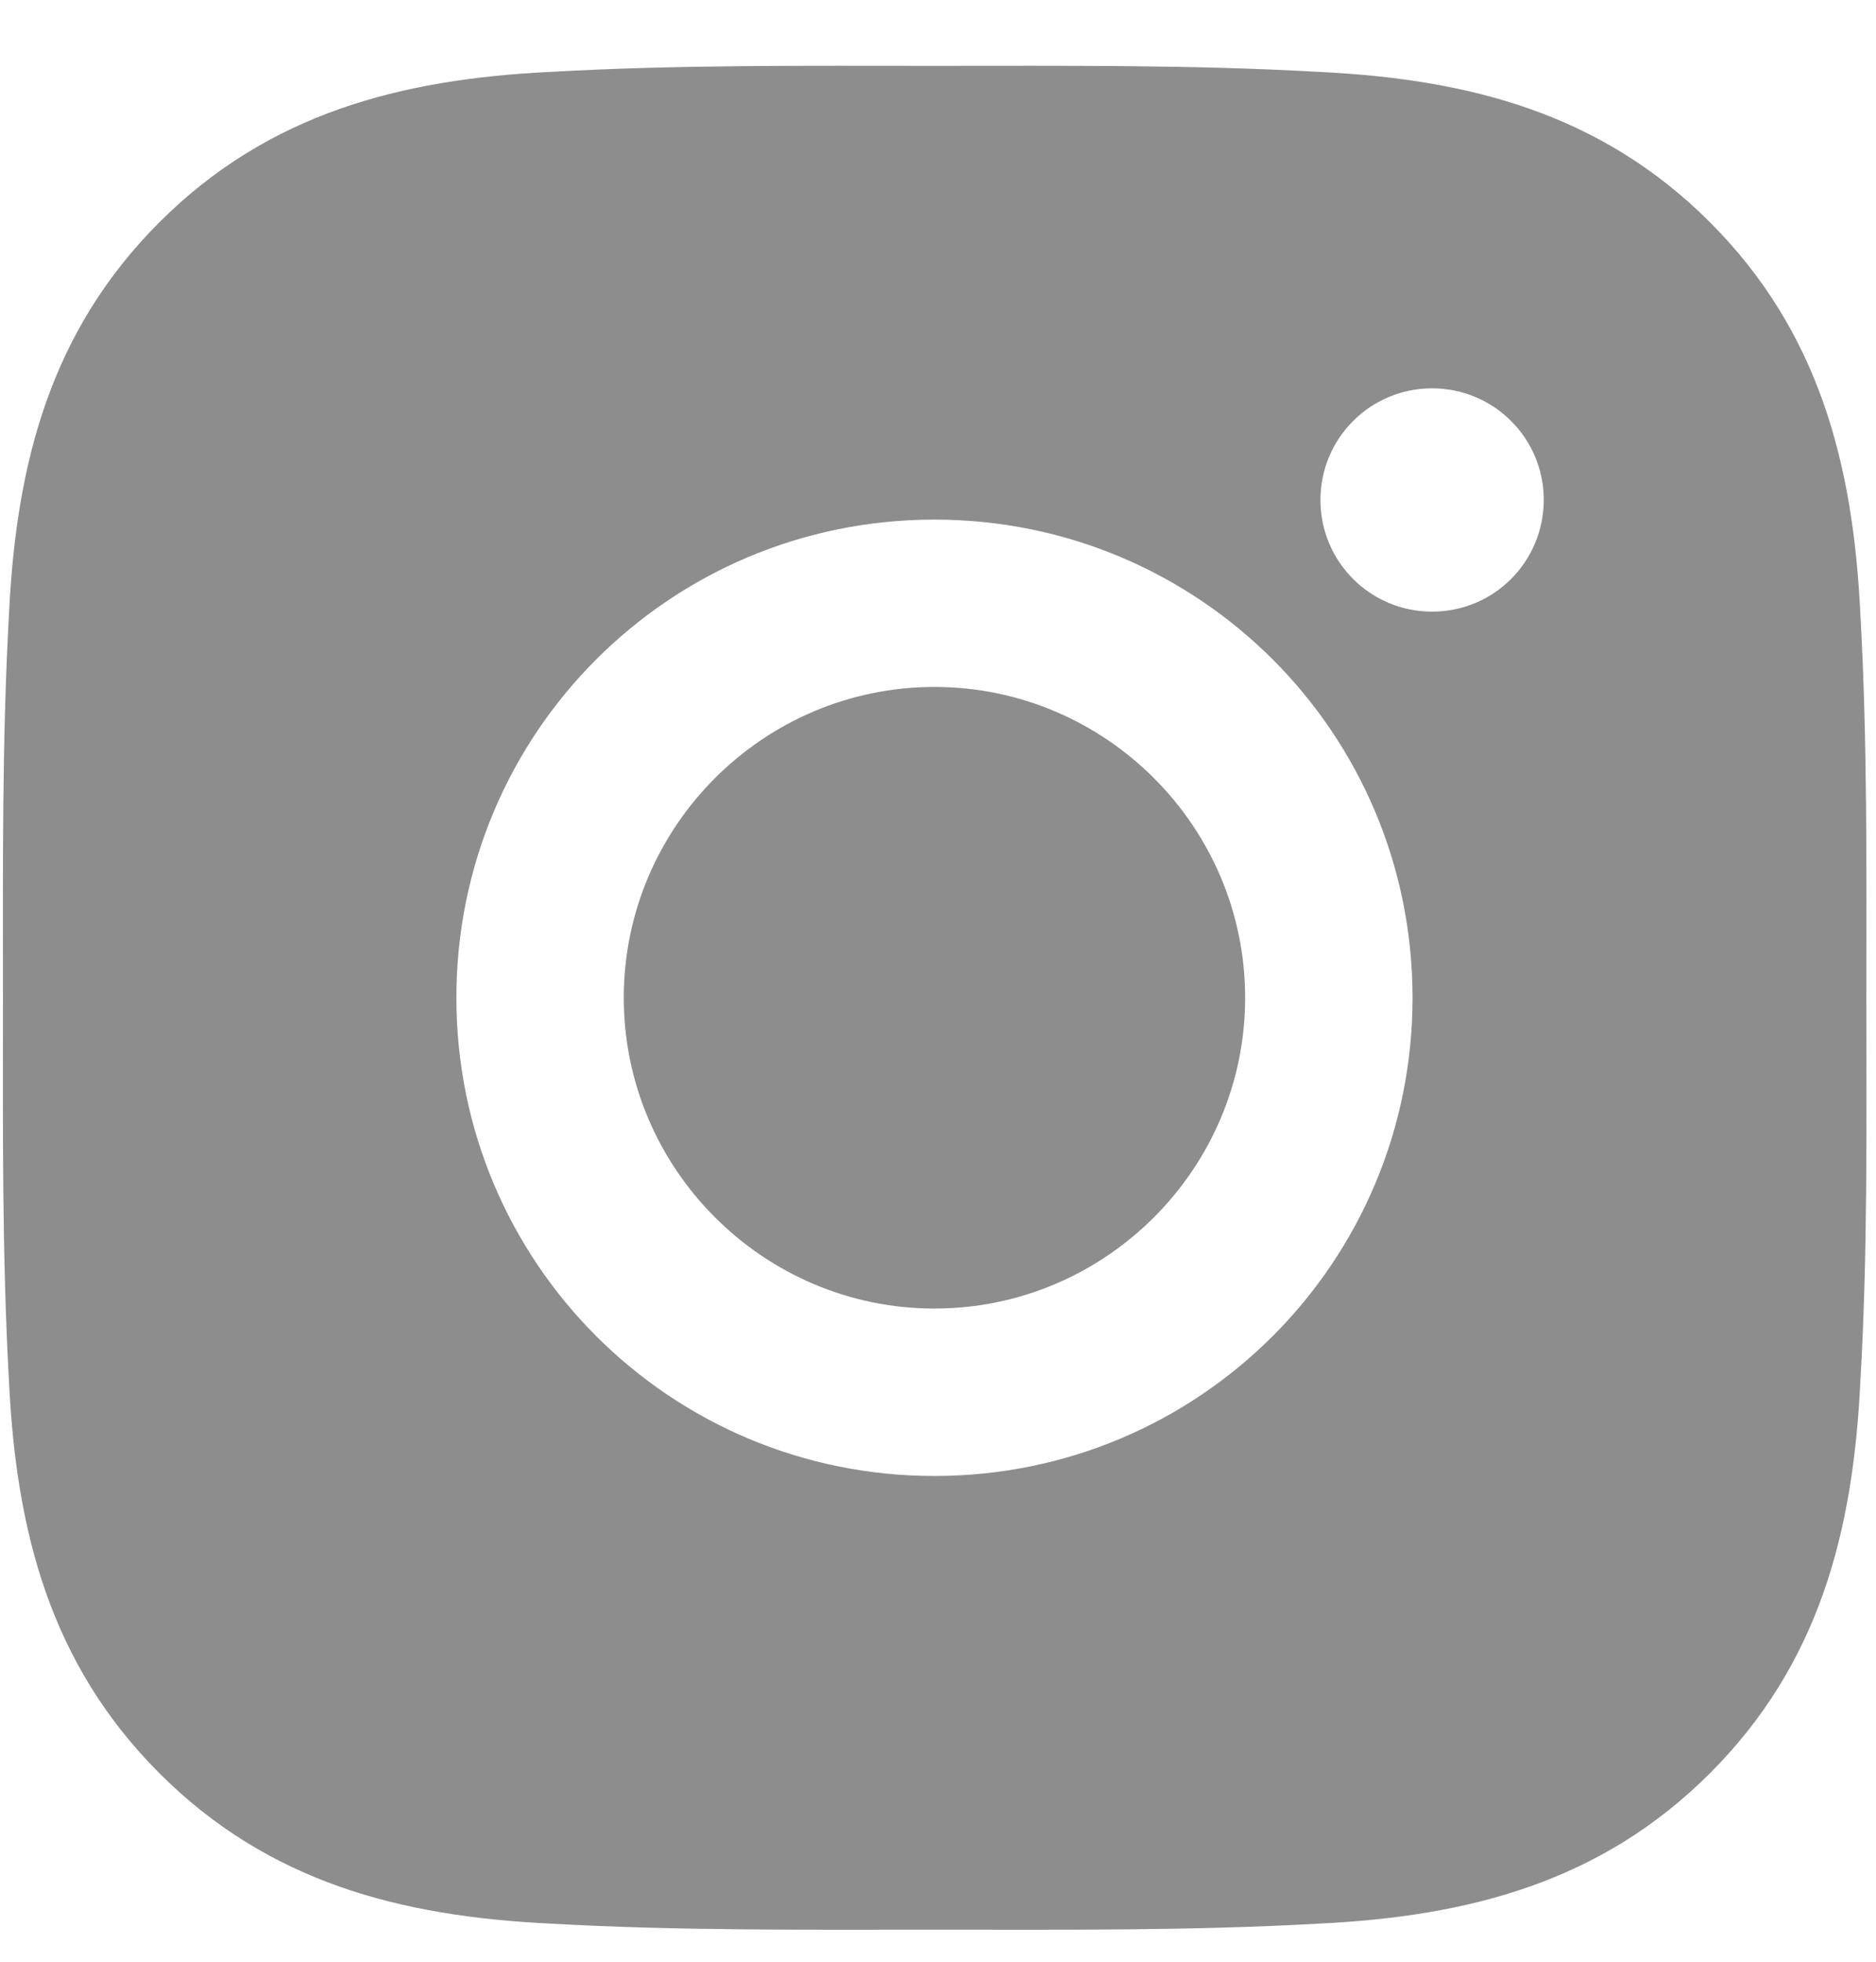
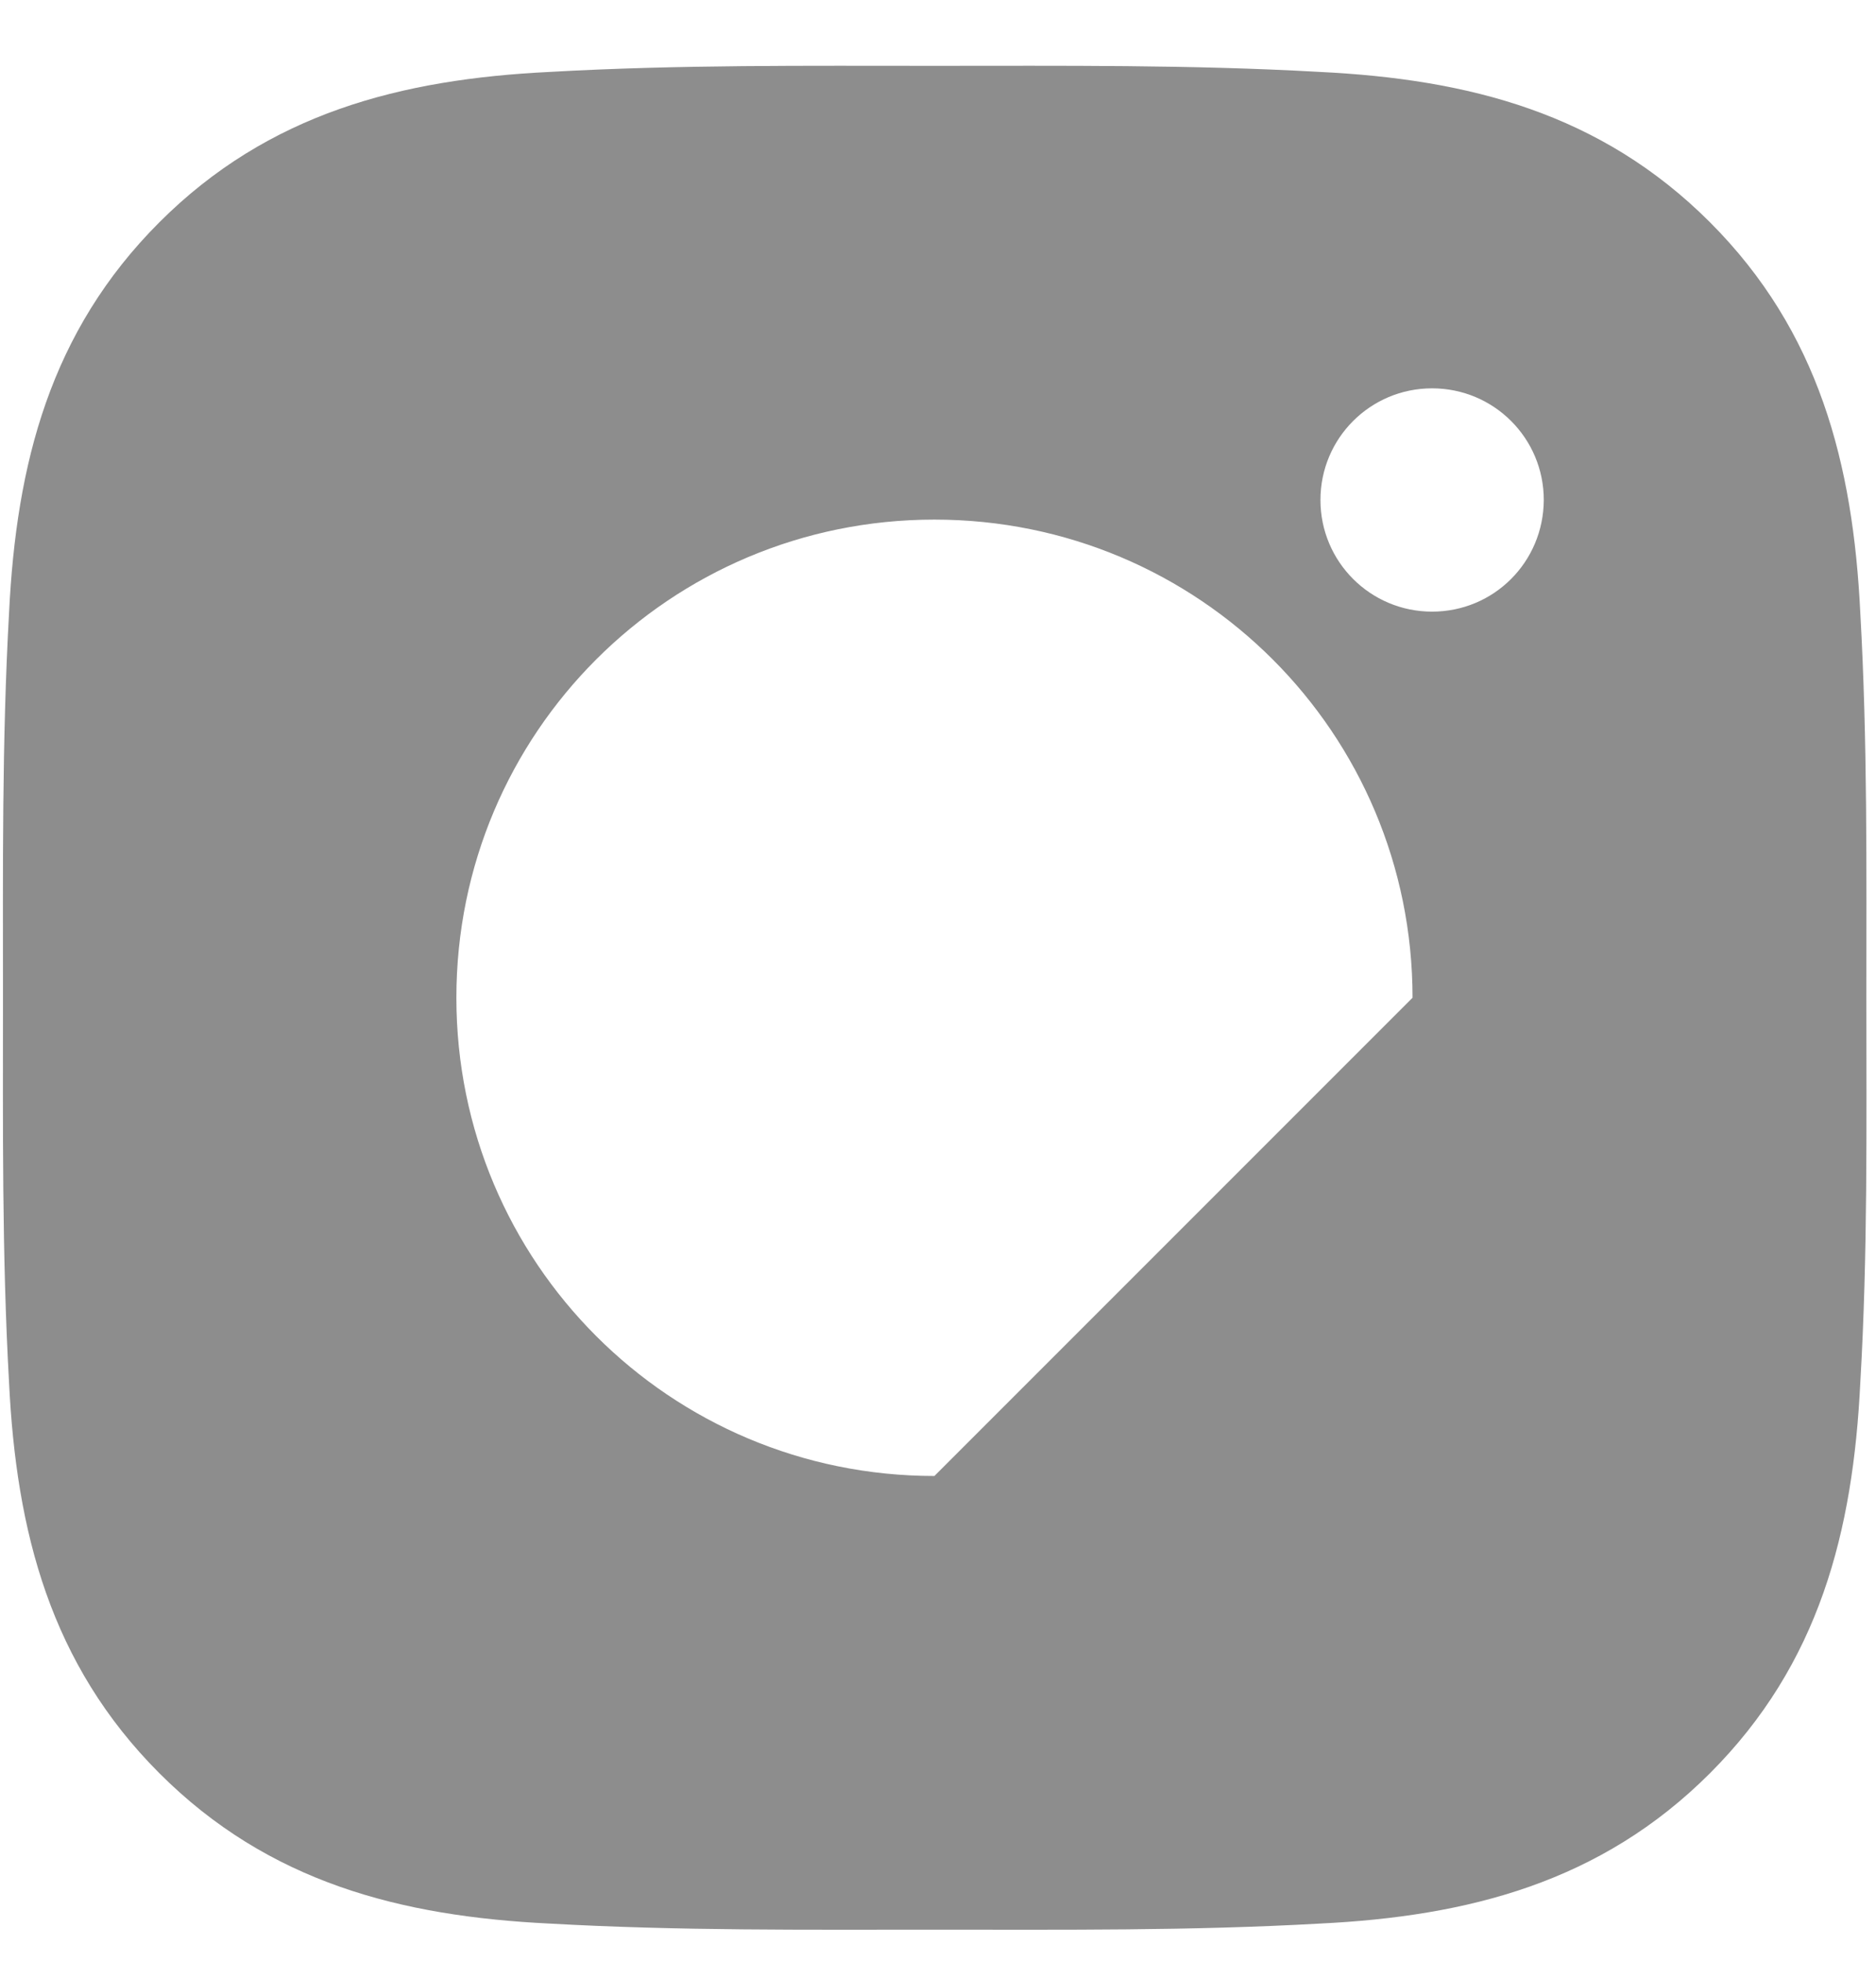
<svg xmlns="http://www.w3.org/2000/svg" width="22" height="23" viewBox="0 0 22 23" fill="none">
-   <path d="M10.958 8.054C8.952 8.054 7.315 9.691 7.315 11.698C7.315 13.704 8.952 15.342 10.958 15.342C12.965 15.342 14.602 13.704 14.602 11.698C14.602 9.691 12.965 8.054 10.958 8.054Z" fill="#8D8D8D" />
-   <path d="M21.887 11.698C21.887 10.189 21.901 8.694 21.816 7.188C21.731 5.438 21.332 3.886 20.053 2.606C18.771 1.324 17.221 0.928 15.472 0.843C13.963 0.758 12.467 0.772 10.961 0.772C9.452 0.772 7.957 0.758 6.451 0.843C4.701 0.928 3.149 1.327 1.869 2.606C0.587 3.888 0.191 5.438 0.106 7.188C0.022 8.697 0.035 10.192 0.035 11.698C0.035 13.204 0.022 14.702 0.106 16.208C0.191 17.958 0.59 19.51 1.869 20.79C3.151 22.072 4.701 22.468 6.451 22.553C7.96 22.638 9.455 22.624 10.961 22.624C12.47 22.624 13.965 22.638 15.472 22.553C17.221 22.468 18.774 22.069 20.053 20.79C21.335 19.508 21.731 17.958 21.816 16.208C21.904 14.702 21.887 13.207 21.887 11.698ZM10.958 17.305C7.856 17.305 5.352 14.801 5.352 11.698C5.352 8.595 7.856 6.092 10.958 6.092C14.061 6.092 16.565 8.595 16.565 11.698C16.565 14.801 14.061 17.305 10.958 17.305ZM16.794 7.171C16.07 7.171 15.485 6.586 15.485 5.862C15.485 5.138 16.07 4.553 16.794 4.553C17.519 4.553 18.104 5.138 18.104 5.862C18.101 6.589 17.519 7.171 16.794 7.171Z" fill="#8D8D8D" />
+   <path d="M21.887 11.698C21.887 10.189 21.901 8.694 21.816 7.188C21.731 5.438 21.332 3.886 20.053 2.606C18.771 1.324 17.221 0.928 15.472 0.843C13.963 0.758 12.467 0.772 10.961 0.772C9.452 0.772 7.957 0.758 6.451 0.843C4.701 0.928 3.149 1.327 1.869 2.606C0.587 3.888 0.191 5.438 0.106 7.188C0.022 8.697 0.035 10.192 0.035 11.698C0.035 13.204 0.022 14.702 0.106 16.208C0.191 17.958 0.59 19.51 1.869 20.79C3.151 22.072 4.701 22.468 6.451 22.553C7.96 22.638 9.455 22.624 10.961 22.624C12.47 22.624 13.965 22.638 15.472 22.553C17.221 22.468 18.774 22.069 20.053 20.79C21.335 19.508 21.731 17.958 21.816 16.208C21.904 14.702 21.887 13.207 21.887 11.698ZM10.958 17.305C7.856 17.305 5.352 14.801 5.352 11.698C5.352 8.595 7.856 6.092 10.958 6.092C14.061 6.092 16.565 8.595 16.565 11.698ZM16.794 7.171C16.07 7.171 15.485 6.586 15.485 5.862C15.485 5.138 16.07 4.553 16.794 4.553C17.519 4.553 18.104 5.138 18.104 5.862C18.101 6.589 17.519 7.171 16.794 7.171Z" fill="#8D8D8D" />
</svg>